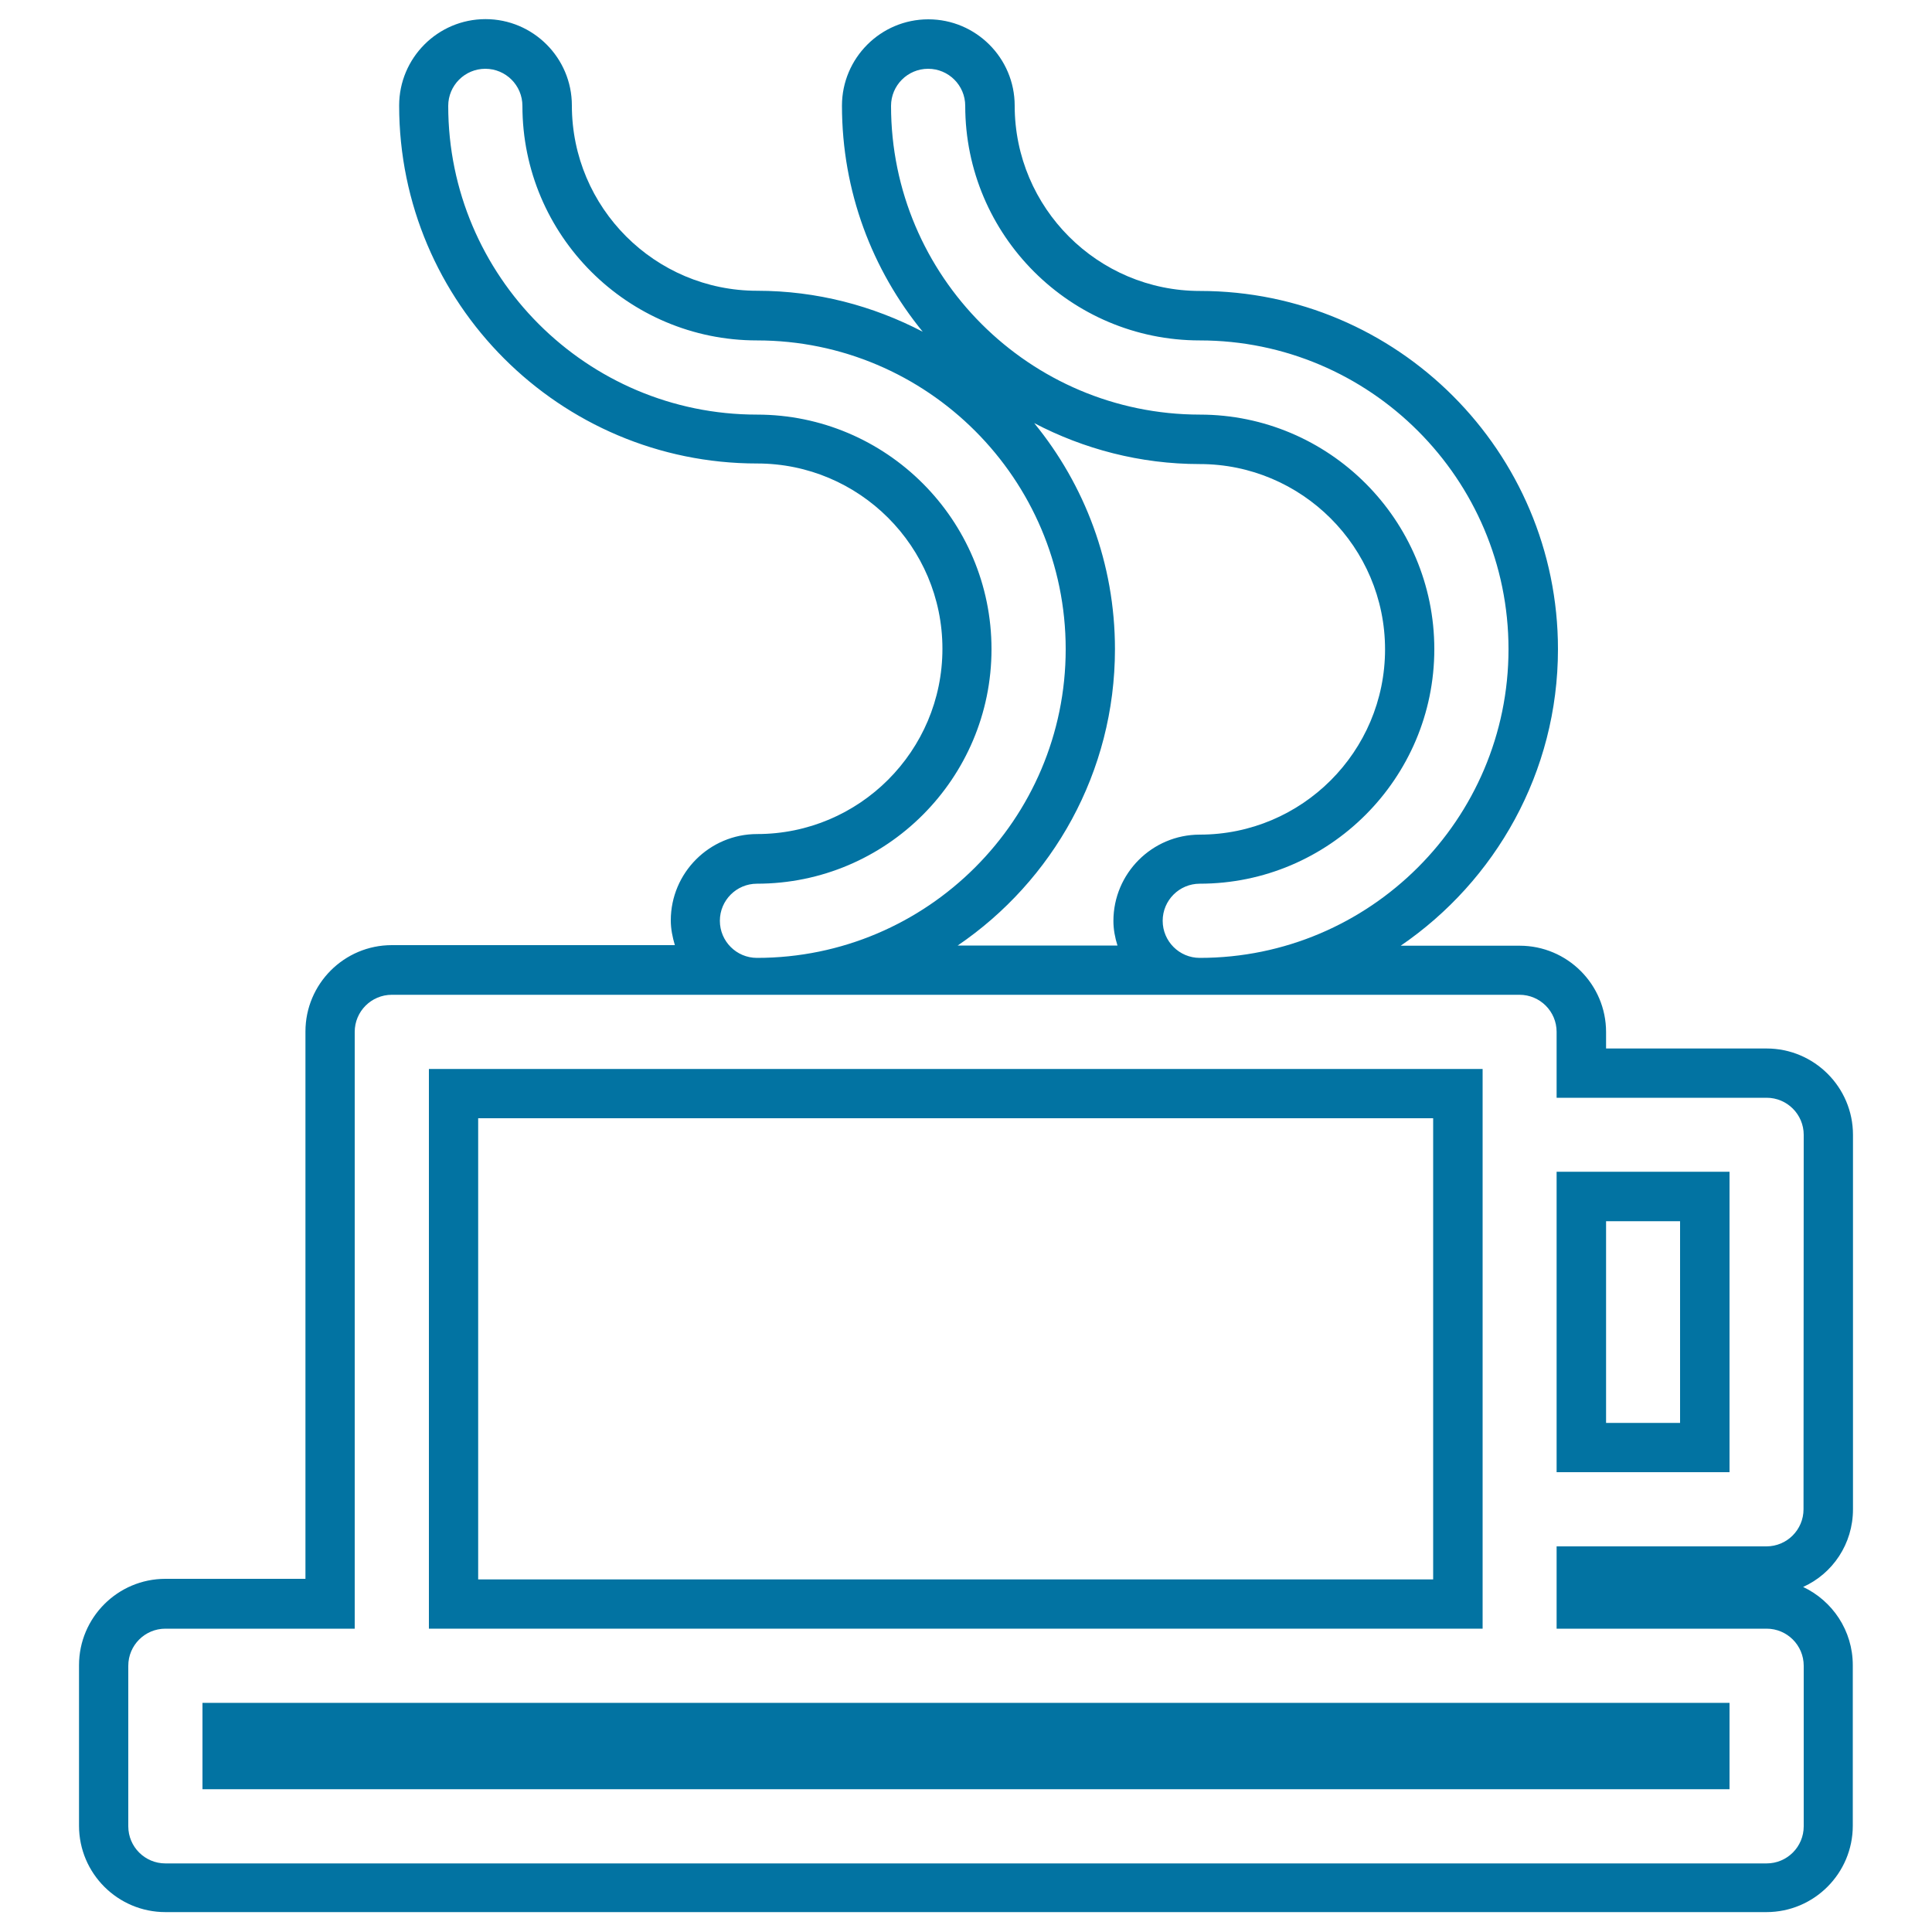
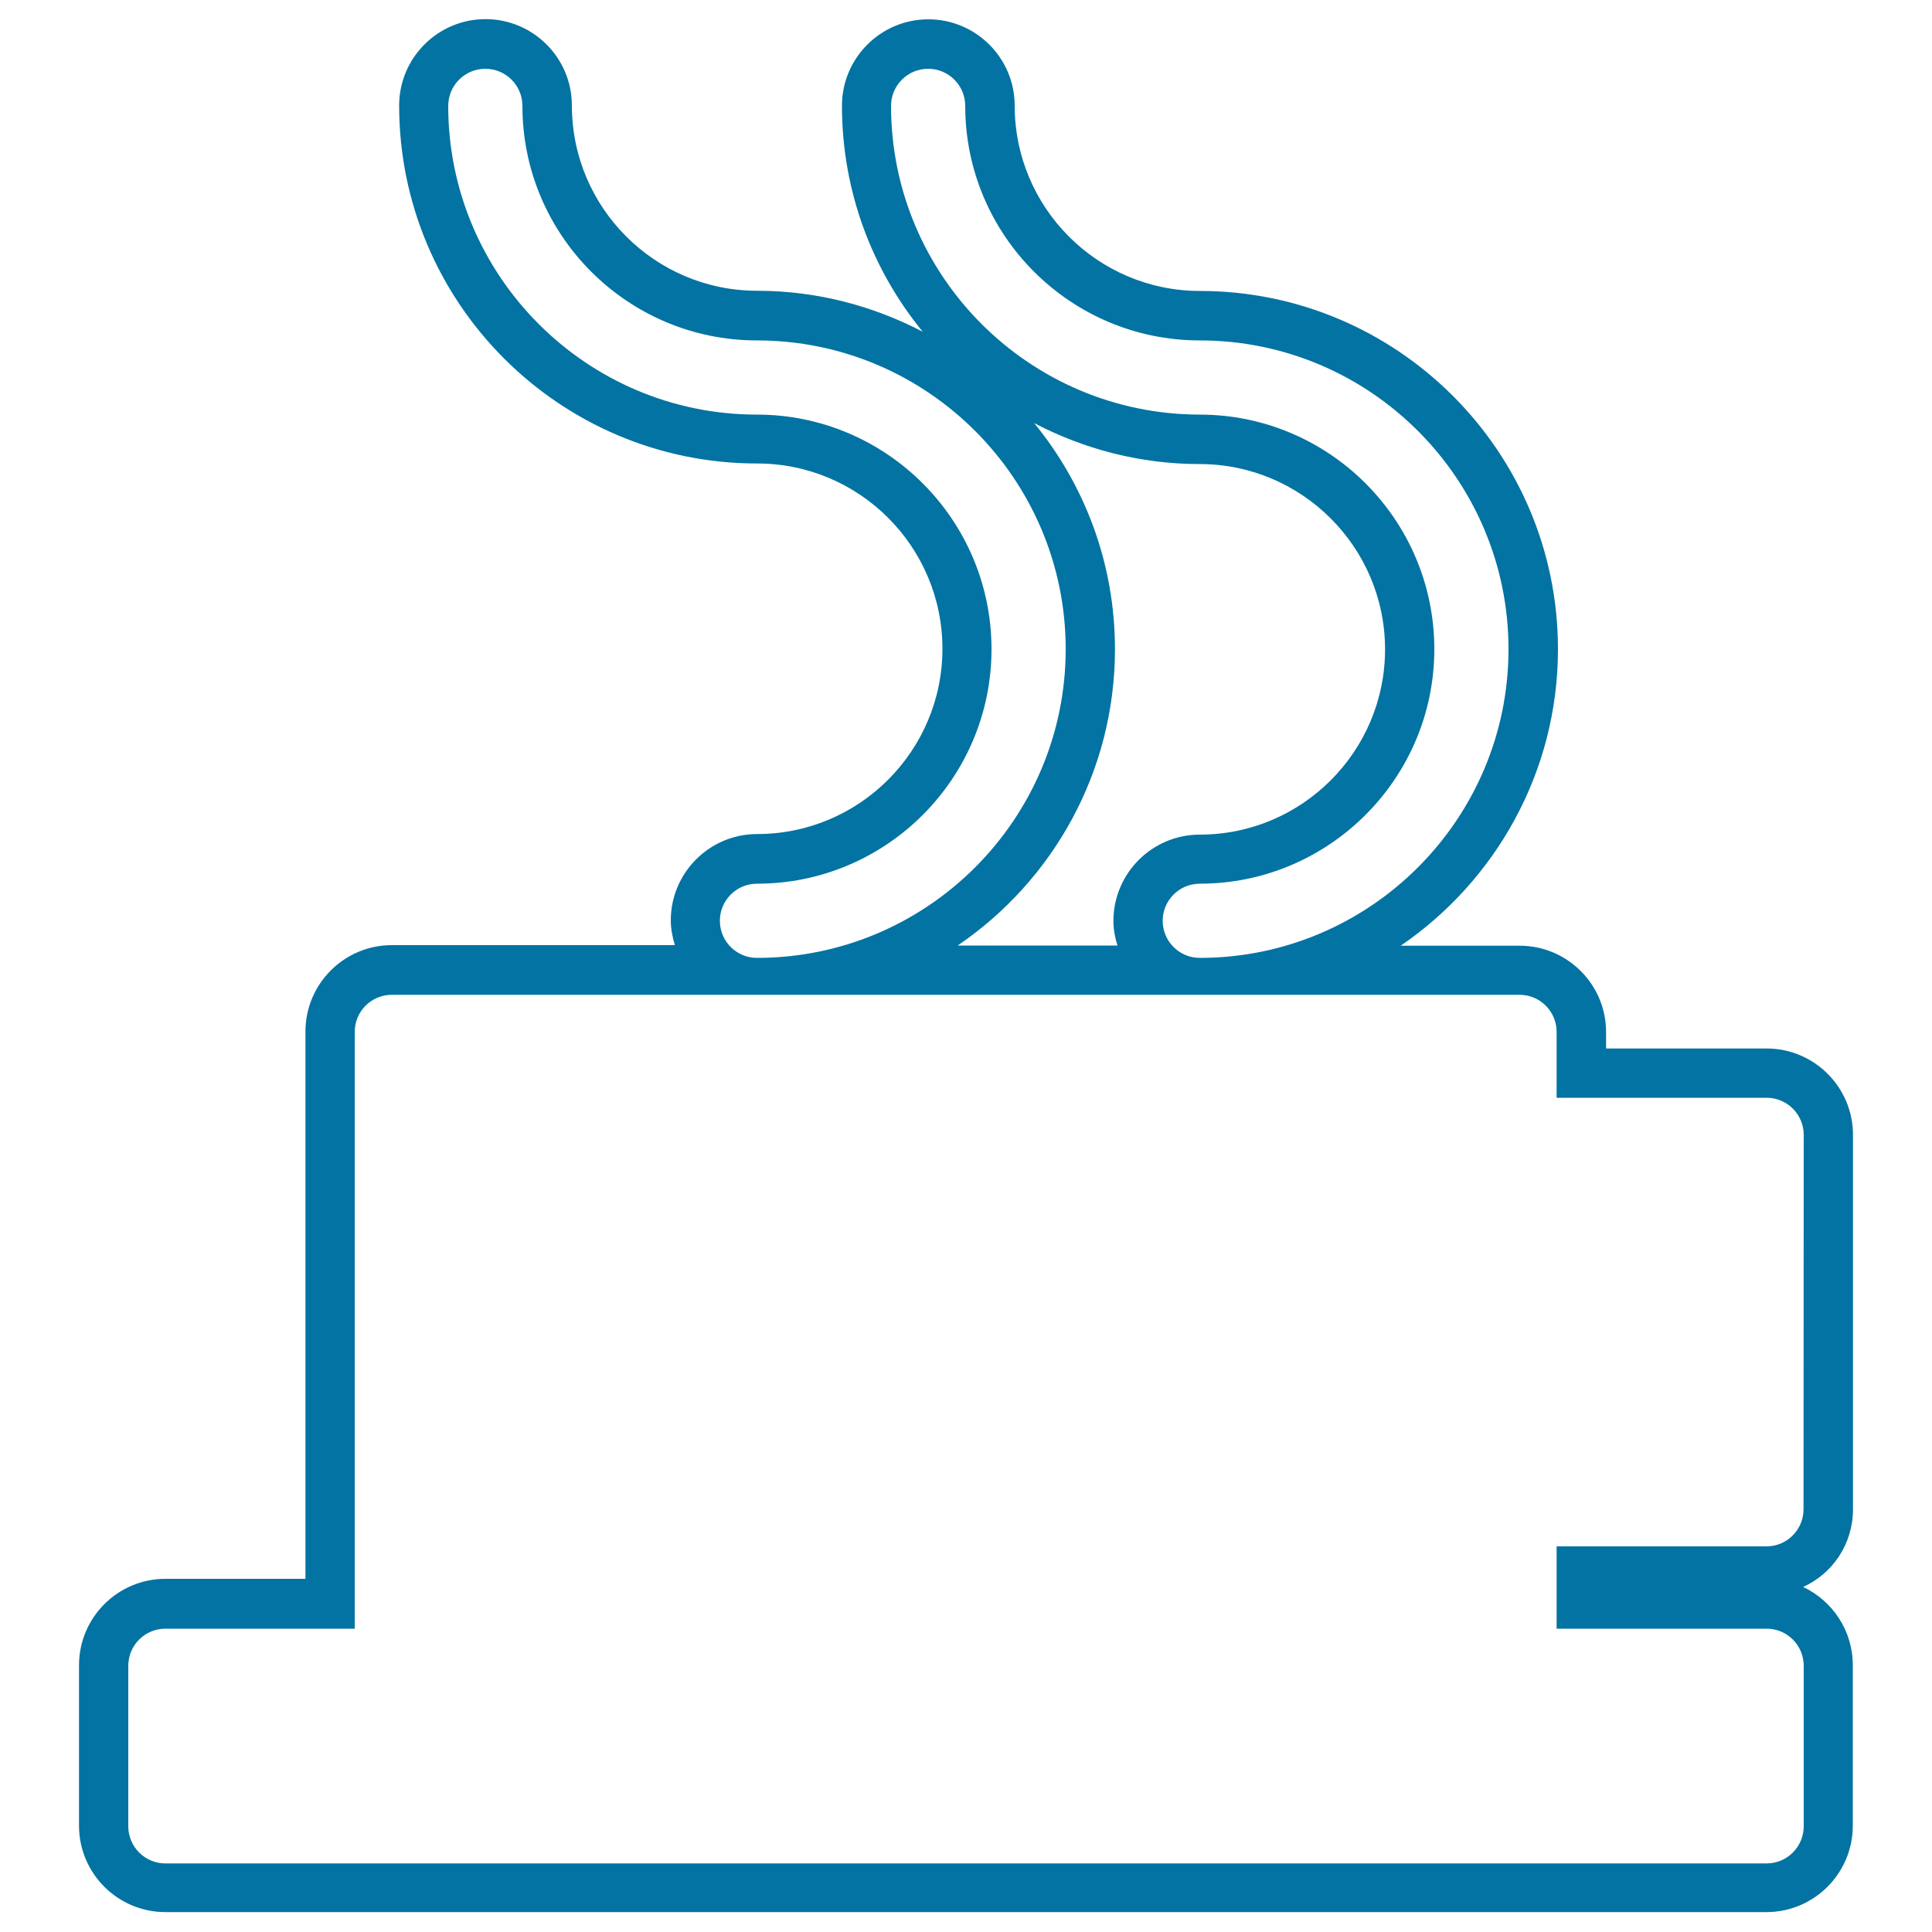
<svg xmlns="http://www.w3.org/2000/svg" viewBox="0 0 1000 1000" style="fill:#0273a2">
  <title>Hot Coffee Cup SVG icon</title>
  <g>
    <g>
-       <polygon points="202.8,881.4 104.8,881.4 104.8,926.1 895.2,926.1 895.2,881.4 786.5,881.4 " />
-       <path d="M767.4,781.2V587.4v-34.1H222V843h545.4V781.2z M741.8,817.5H247.5V578.8h494.3L741.8,817.5L741.8,817.5z" />
      <path d="M959.1,781.2V587.4c0-24.7-20.1-44.7-44.7-44.7h-83.1v-8.5c0-24.7-20.1-44.7-44.7-44.7h-61.6C774,456,806.4,399.7,806.4,336c0-102.2-83.1-185.4-185.3-185.4c-52.9,0-95.9-43-95.9-95.9c0-24.7-20.1-44.7-44.7-44.7c-24.7,0-44.7,20.1-44.7,44.7c0,44.4,15.7,85.1,41.8,117c-25.7-13.4-54.8-21.2-85.7-21.2c-52.9,0-95.9-43-95.9-95.9c0-24.7-20.1-44.7-44.7-44.7c-24.7,0-44.7,20.1-44.7,44.7c0,102.2,83.1,185.3,185.3,185.3c52.9,0,95.9,43,95.9,95.9c0,52.9-43,95.9-95.9,95.9c-24.7,0-44.7,20.1-44.7,44.7c0,4.5,0.9,8.7,2.1,12.8H202.8c-24.7,0-44.7,20.1-44.7,44.7v283.3H85.6c-24.7,0-44.7,20.1-44.7,44.7v83.1c0,24.7,20.1,44.7,44.7,44.7h828.7c24.7,0,44.7-20.1,44.7-44.7v-83.1c0-17.9-10.5-33.3-25.7-40.5C948.6,814.5,959.1,799.1,959.1,781.2z M461.2,54.8c0-10.6,8.6-19.2,19.2-19.2c10.6,0,19.2,8.6,19.2,19.2c0,67,54.5,121.4,121.4,121.4c88.1,0,159.8,71.7,159.8,159.8c0,88.1-71.7,159.8-159.8,159.8c-10.6,0-19.2-8.6-19.2-19.2c0-10.6,8.6-19.2,19.2-19.2c66.9,0,121.4-54.5,121.4-121.4c0-67-54.5-121.4-121.4-121.4C532.9,214.5,461.2,142.9,461.2,54.8z M578.4,489.4h-82.7c49.1-33.4,81.4-89.7,81.4-153.4c0-44.4-15.7-85.1-41.8-117c25.6,13.4,54.8,21.2,85.7,21.2c52.8,0,95.9,43,95.9,95.9c0,52.9-43,95.9-95.9,95.9c-24.7,0-44.7,20.1-44.7,44.7C576.3,481,577.1,485.3,578.4,489.4z M391.8,457.4c67,0,121.4-54.5,121.4-121.4c0-67-54.5-121.4-121.4-121.4c-88.1,0-159.8-71.7-159.8-159.8c0-10.6,8.6-19.2,19.2-19.2c10.6,0,19.2,8.6,19.2,19.2c0,67,54.5,121.4,121.4,121.4c88.1,0,159.8,71.7,159.8,159.8c0,88.1-71.7,159.8-159.8,159.8c-10.6,0-19.2-8.6-19.2-19.2C372.6,466,381.2,457.4,391.8,457.4z M933.5,781.2c0,10.6-8.6,19.2-19.2,19.2H805.7V843h108.7c10.6,0,19.2,8.6,19.2,19.2v83.1c0,10.6-8.6,19.2-19.2,19.2H85.6c-10.6,0-19.2-8.6-19.2-19.2v-83.1c0-10.6,8.6-19.2,19.2-19.2h98V534.1c0-10.6,8.6-19.2,19.2-19.2h583.7c10.6,0,19.2,8.6,19.2,19.2v34.1h108.7c10.6,0,19.2,8.6,19.2,19.2L933.5,781.2L933.5,781.2z" />
-       <path d="M805.7,762h89.5V606.5h-89.5V762z M831.3,632.1h38.3v104.4h-38.3V632.1z" />
    </g>
  </g>
</svg>